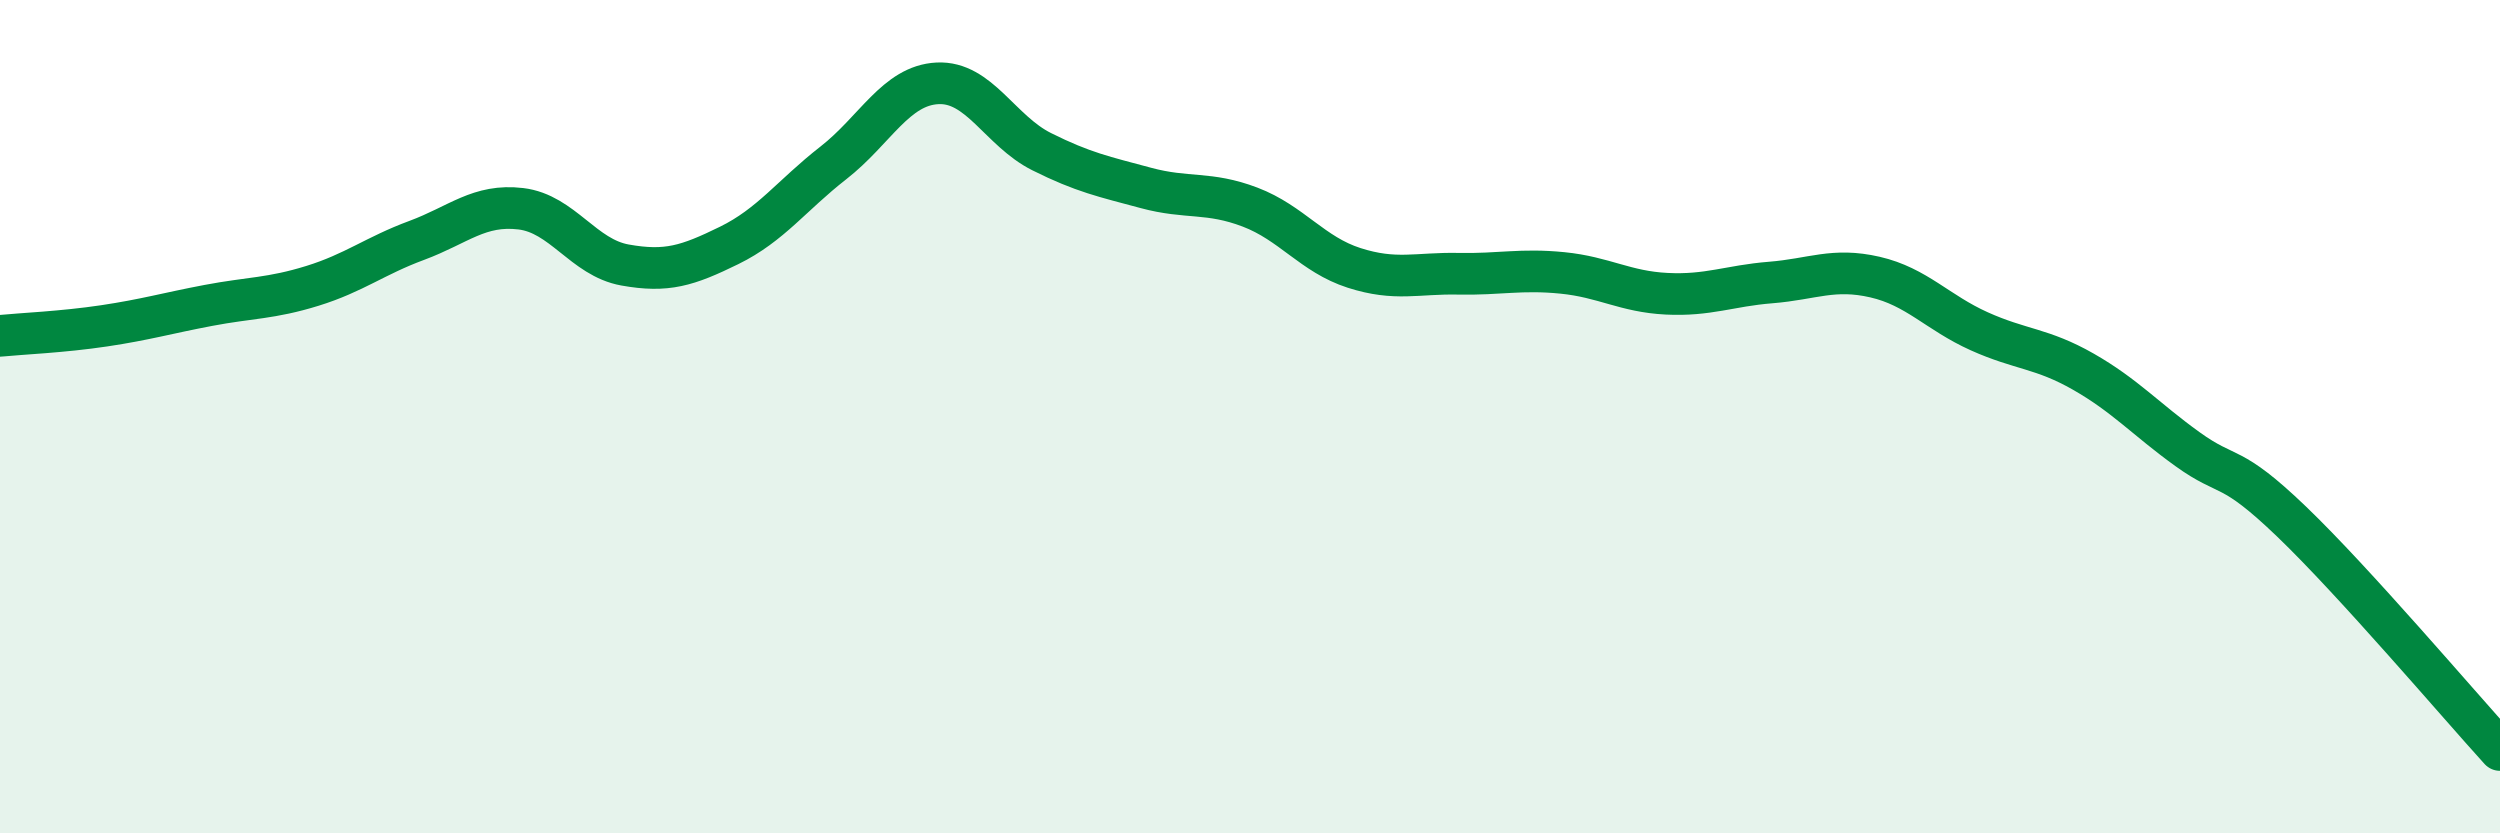
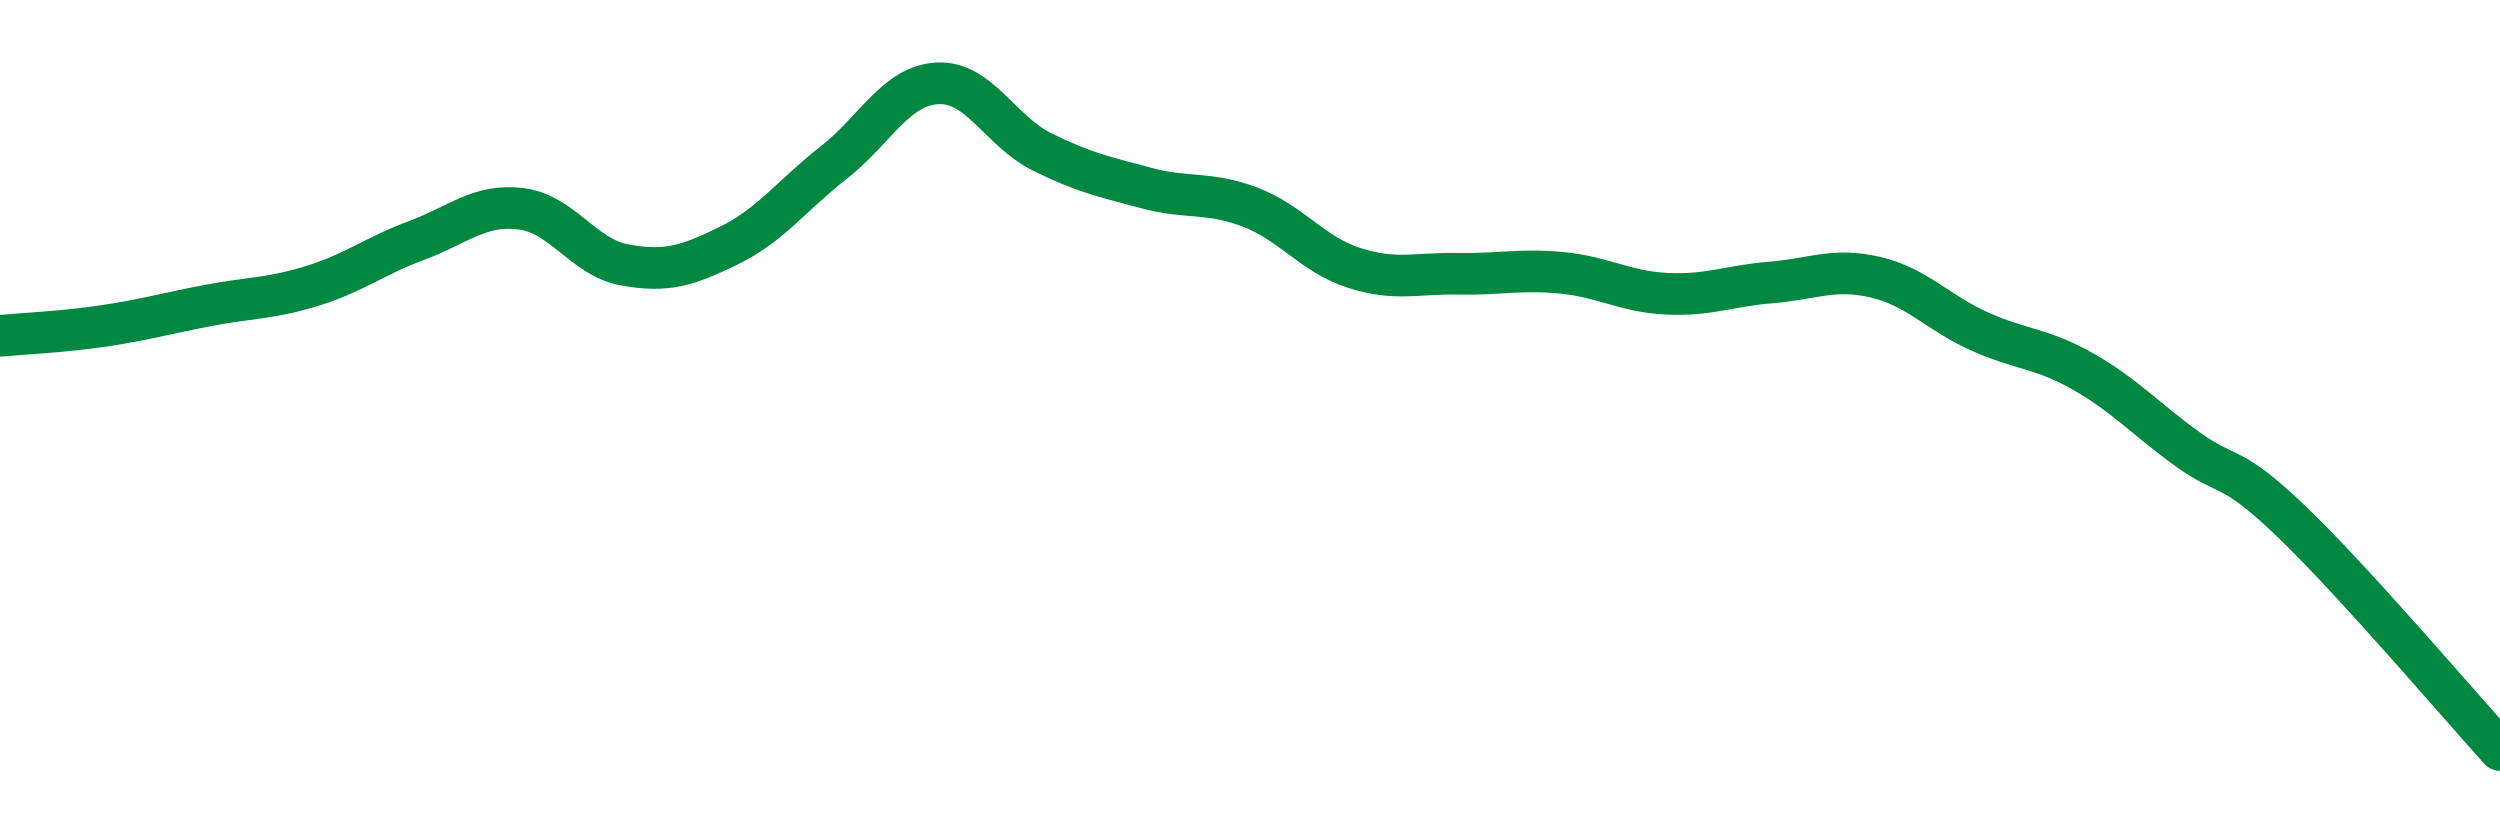
<svg xmlns="http://www.w3.org/2000/svg" width="60" height="20" viewBox="0 0 60 20">
-   <path d="M 0,8.06 C 0.5,8.01 1.5,7.97 2.5,7.82 C 3.5,7.67 4,7.52 5,7.33 C 6,7.14 6.5,7.17 7.5,6.86 C 8.5,6.55 9,6.14 10,5.77 C 11,5.4 11.5,4.89 12.5,5.01 C 13.5,5.13 14,6.18 15,6.36 C 16,6.54 16.5,6.38 17.5,5.89 C 18.5,5.4 19,4.69 20,3.91 C 21,3.13 21.5,2.05 22.5,2 C 23.5,1.95 24,3.14 25,3.64 C 26,4.14 26.5,4.24 27.5,4.51 C 28.5,4.78 29,4.59 30,4.97 C 31,5.35 31.5,6.11 32.5,6.43 C 33.5,6.75 34,6.55 35,6.57 C 36,6.59 36.5,6.45 37.5,6.55 C 38.5,6.65 39,7 40,7.05 C 41,7.1 41.5,6.86 42.5,6.78 C 43.5,6.7 44,6.42 45,6.65 C 46,6.88 46.5,7.5 47.5,7.95 C 48.5,8.4 49,8.35 50,8.92 C 51,9.49 51.5,10.06 52.5,10.78 C 53.5,11.5 53.5,11.08 55,12.52 C 56.5,13.96 59,16.9 60,18L60 20L0 20Z" fill="#008740" opacity="0.1" stroke-linecap="round" stroke-linejoin="round" />
  <path d="M 0,8.06 C 0.5,8.01 1.5,7.97 2.5,7.82 C 3.5,7.67 4,7.52 5,7.33 C 6,7.14 6.5,7.17 7.5,6.86 C 8.5,6.55 9,6.14 10,5.77 C 11,5.4 11.5,4.89 12.5,5.01 C 13.5,5.13 14,6.18 15,6.36 C 16,6.54 16.5,6.38 17.5,5.89 C 18.5,5.4 19,4.69 20,3.91 C 21,3.13 21.5,2.05 22.5,2 C 23.5,1.95 24,3.14 25,3.64 C 26,4.14 26.5,4.24 27.5,4.51 C 28.5,4.78 29,4.59 30,4.97 C 31,5.35 31.5,6.11 32.5,6.43 C 33.5,6.75 34,6.55 35,6.57 C 36,6.59 36.5,6.45 37.5,6.55 C 38.5,6.65 39,7 40,7.05 C 41,7.1 41.5,6.86 42.5,6.78 C 43.5,6.7 44,6.42 45,6.65 C 46,6.88 46.5,7.5 47.5,7.95 C 48.5,8.4 49,8.35 50,8.92 C 51,9.49 51.5,10.06 52.5,10.78 C 53.5,11.5 53.5,11.08 55,12.52 C 56.5,13.96 59,16.9 60,18" stroke="#008740" stroke-width="1" fill="none" stroke-linecap="round" stroke-linejoin="round" />
</svg>